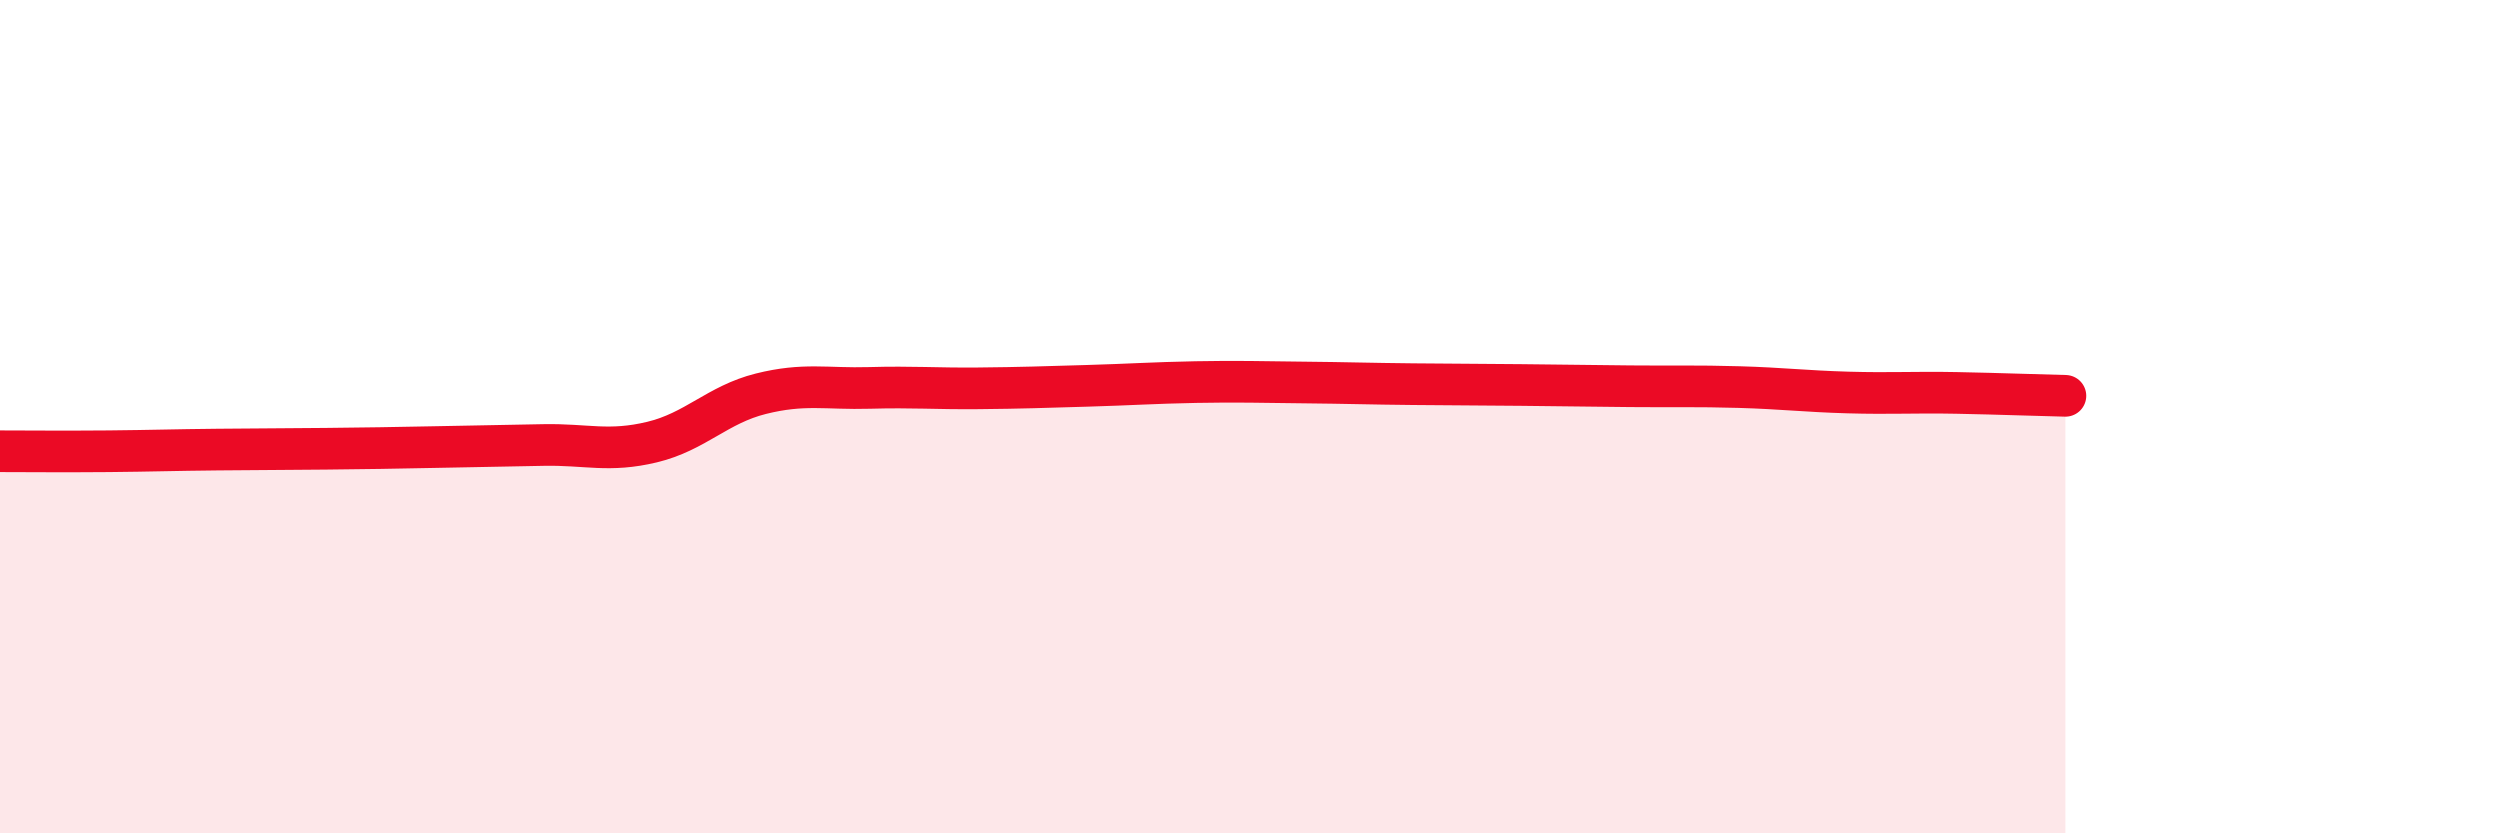
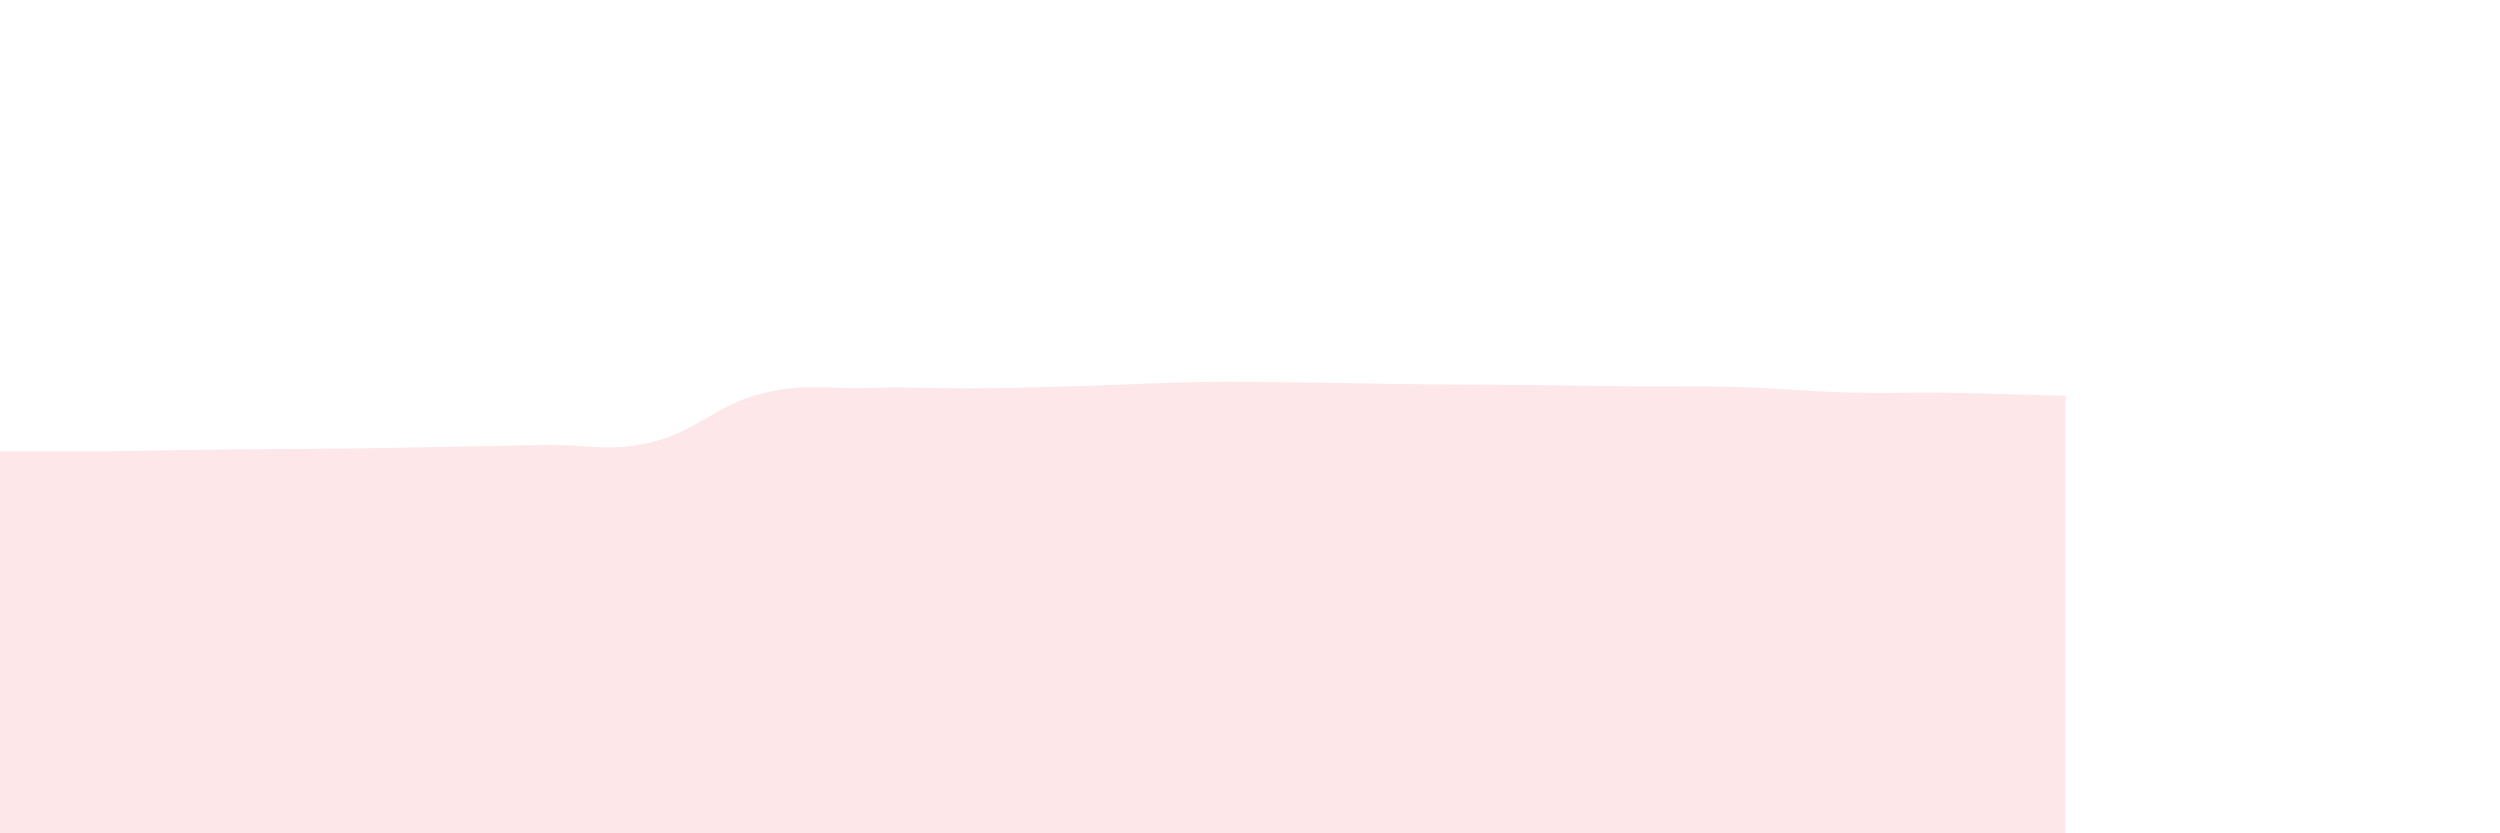
<svg xmlns="http://www.w3.org/2000/svg" width="60" height="20" viewBox="0 0 60 20">
  <path d="M 0,10.83 C 0.52,10.83 1.57,10.84 2.61,10.83 C 3.65,10.82 4.18,10.8 5.22,10.79 C 6.26,10.78 6.79,10.78 7.83,10.77 C 8.87,10.76 9.39,10.75 10.43,10.73 C 11.47,10.71 12,10.7 13.04,10.68 C 14.08,10.66 14.61,10.86 15.65,10.61 C 16.69,10.36 17.22,9.71 18.26,9.45 C 19.3,9.19 19.83,9.34 20.87,9.31 C 21.91,9.28 22.44,9.33 23.48,9.32 C 24.52,9.31 25.05,9.29 26.09,9.26 C 27.13,9.23 27.66,9.19 28.7,9.17 C 29.74,9.15 30.26,9.17 31.3,9.18 C 32.34,9.19 32.87,9.21 33.91,9.22 C 34.95,9.23 35.48,9.23 36.52,9.24 C 37.56,9.25 38.09,9.26 39.13,9.27 C 40.17,9.28 40.7,9.26 41.74,9.29 C 42.78,9.32 43.31,9.39 44.35,9.42 C 45.39,9.45 45.92,9.41 46.96,9.43 C 48,9.45 49.05,9.49 49.57,9.5L49.57 20L0 20Z" fill="#EB0A25" opacity="0.1" stroke-linecap="round" stroke-linejoin="round" />
-   <path d="M 0,10.83 C 0.52,10.83 1.57,10.84 2.61,10.83 C 3.65,10.82 4.18,10.8 5.22,10.79 C 6.26,10.78 6.79,10.78 7.83,10.77 C 8.87,10.76 9.39,10.75 10.43,10.73 C 11.47,10.71 12,10.7 13.04,10.68 C 14.08,10.66 14.61,10.86 15.65,10.61 C 16.69,10.36 17.22,9.71 18.26,9.45 C 19.3,9.19 19.83,9.34 20.87,9.31 C 21.91,9.28 22.44,9.33 23.48,9.32 C 24.52,9.31 25.05,9.29 26.09,9.26 C 27.13,9.23 27.66,9.19 28.7,9.17 C 29.74,9.15 30.26,9.17 31.3,9.18 C 32.34,9.19 32.87,9.21 33.91,9.22 C 34.95,9.23 35.48,9.23 36.52,9.24 C 37.56,9.25 38.09,9.26 39.13,9.27 C 40.17,9.28 40.7,9.26 41.74,9.29 C 42.78,9.32 43.31,9.39 44.35,9.42 C 45.39,9.45 45.92,9.41 46.96,9.43 C 48,9.45 49.05,9.49 49.57,9.5" stroke="#EB0A25" stroke-width="1" fill="none" stroke-linecap="round" stroke-linejoin="round" />
</svg>